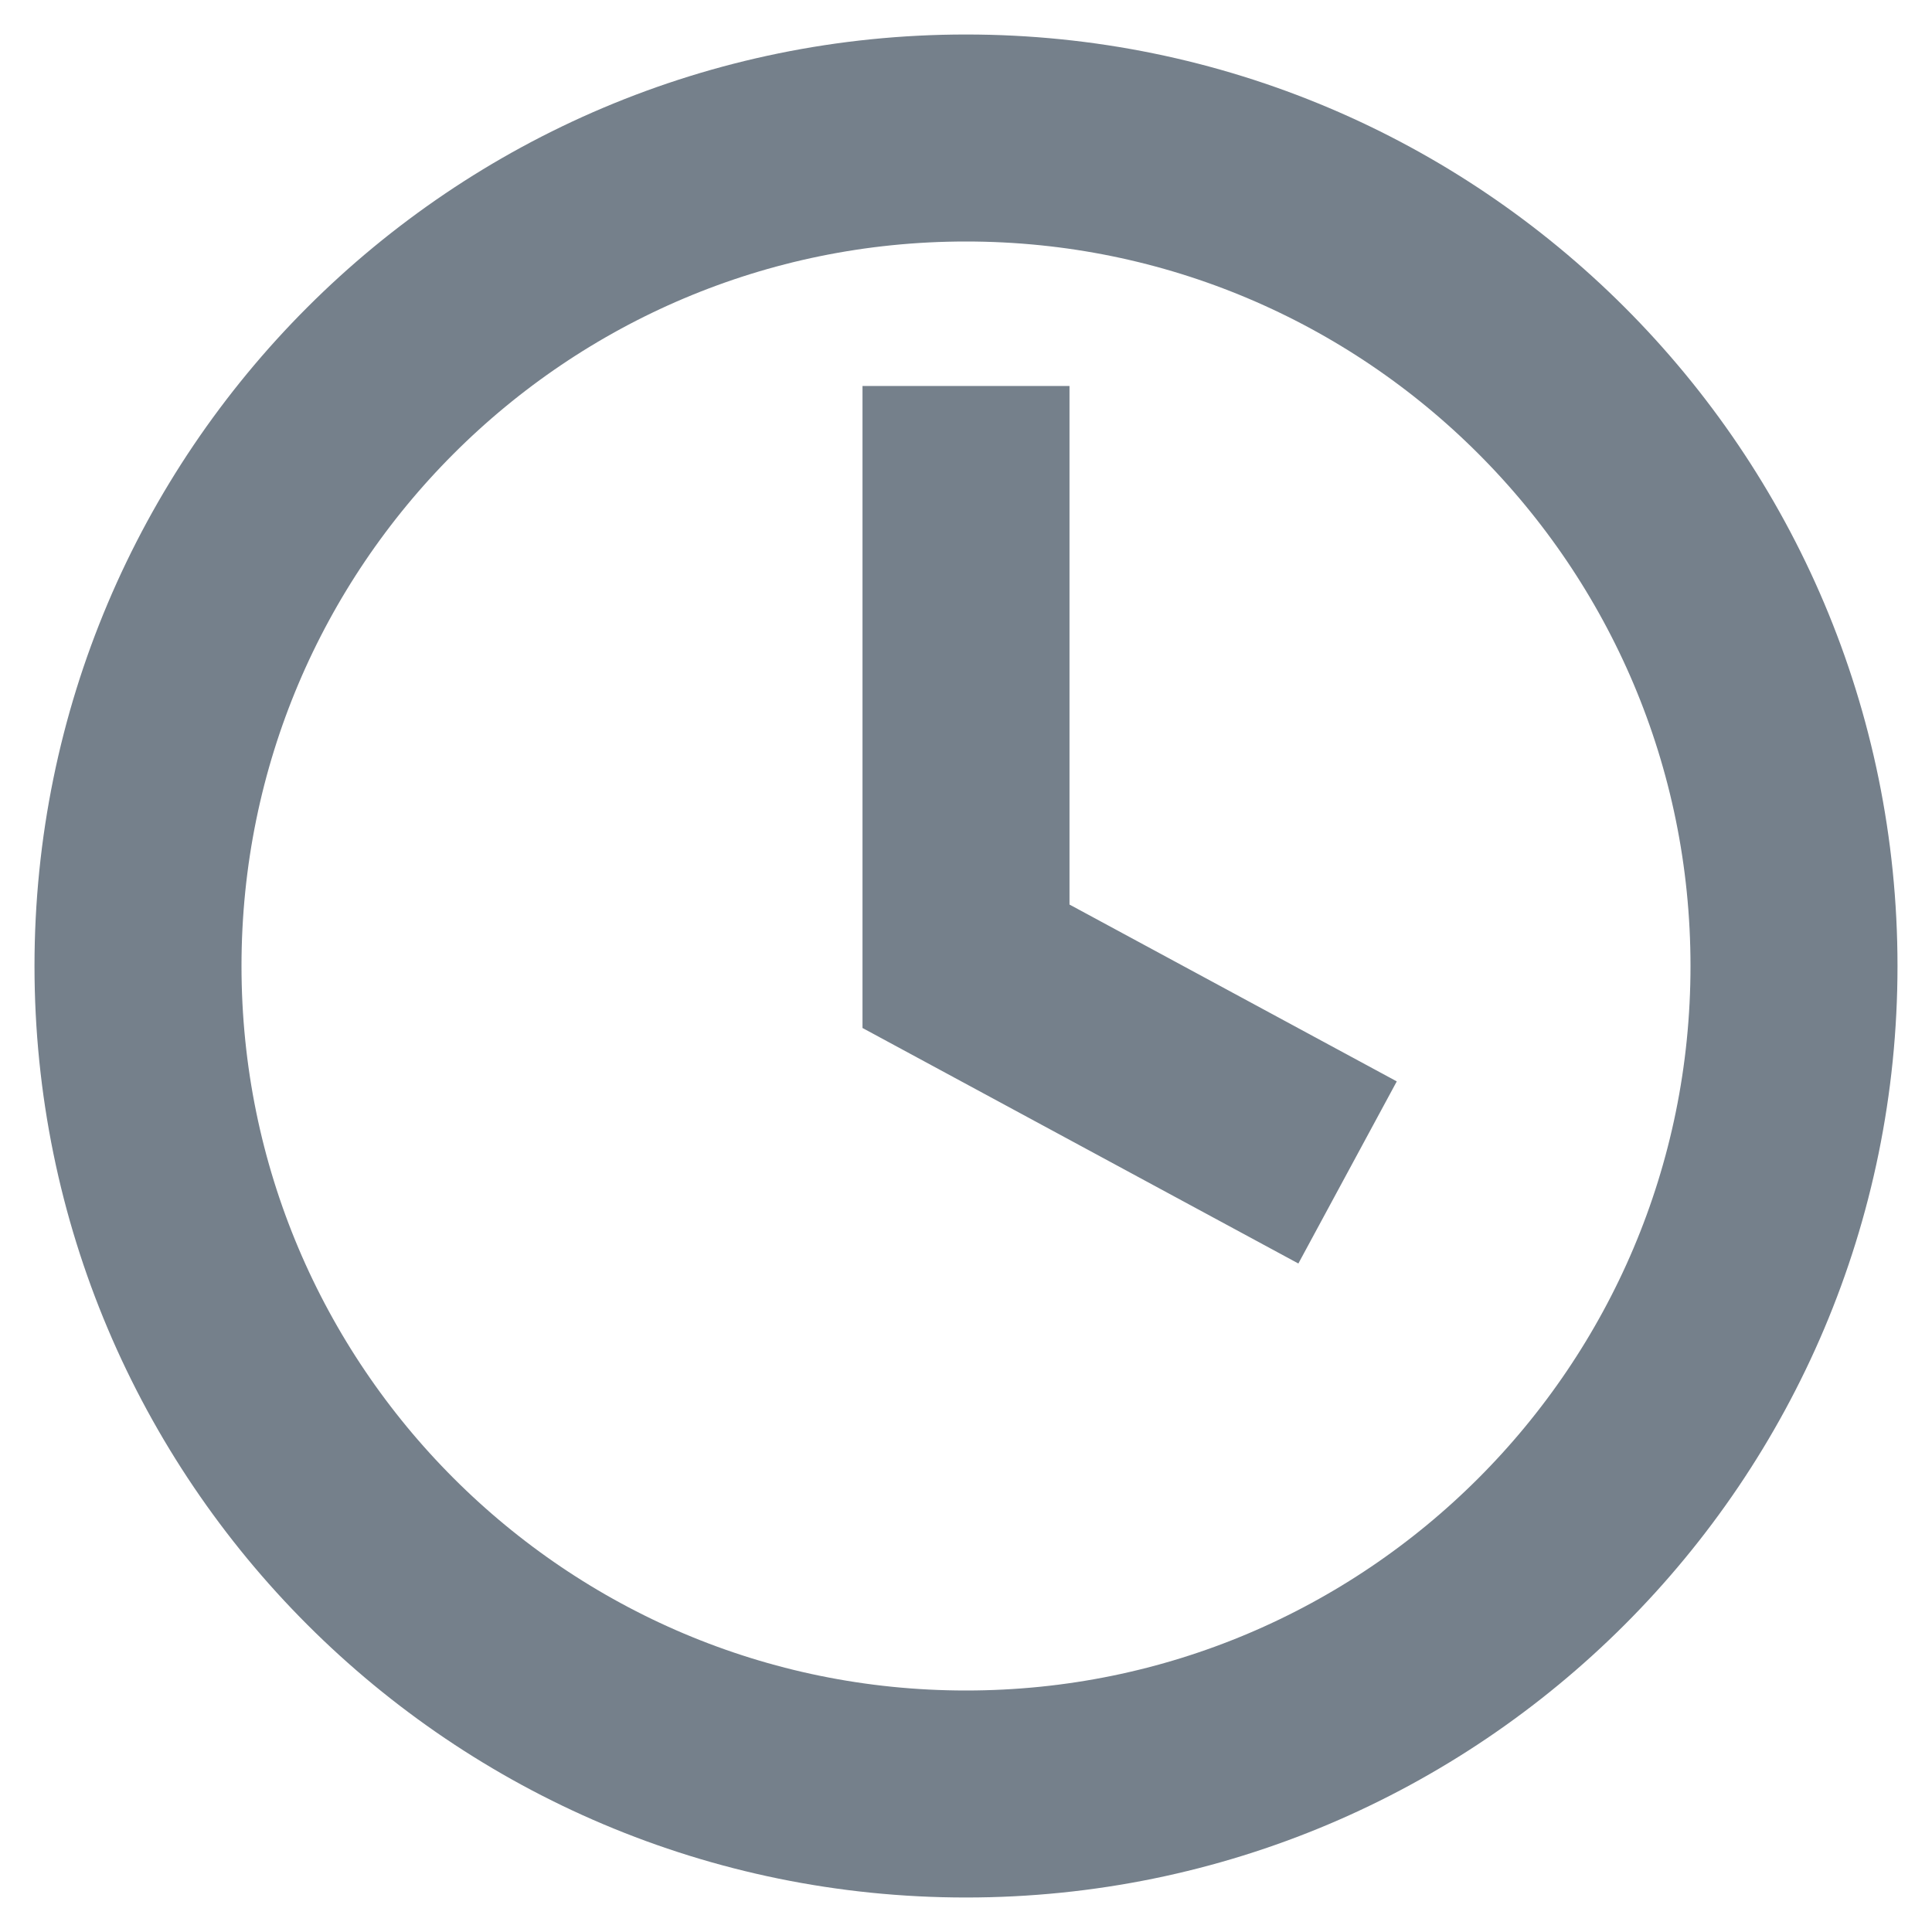
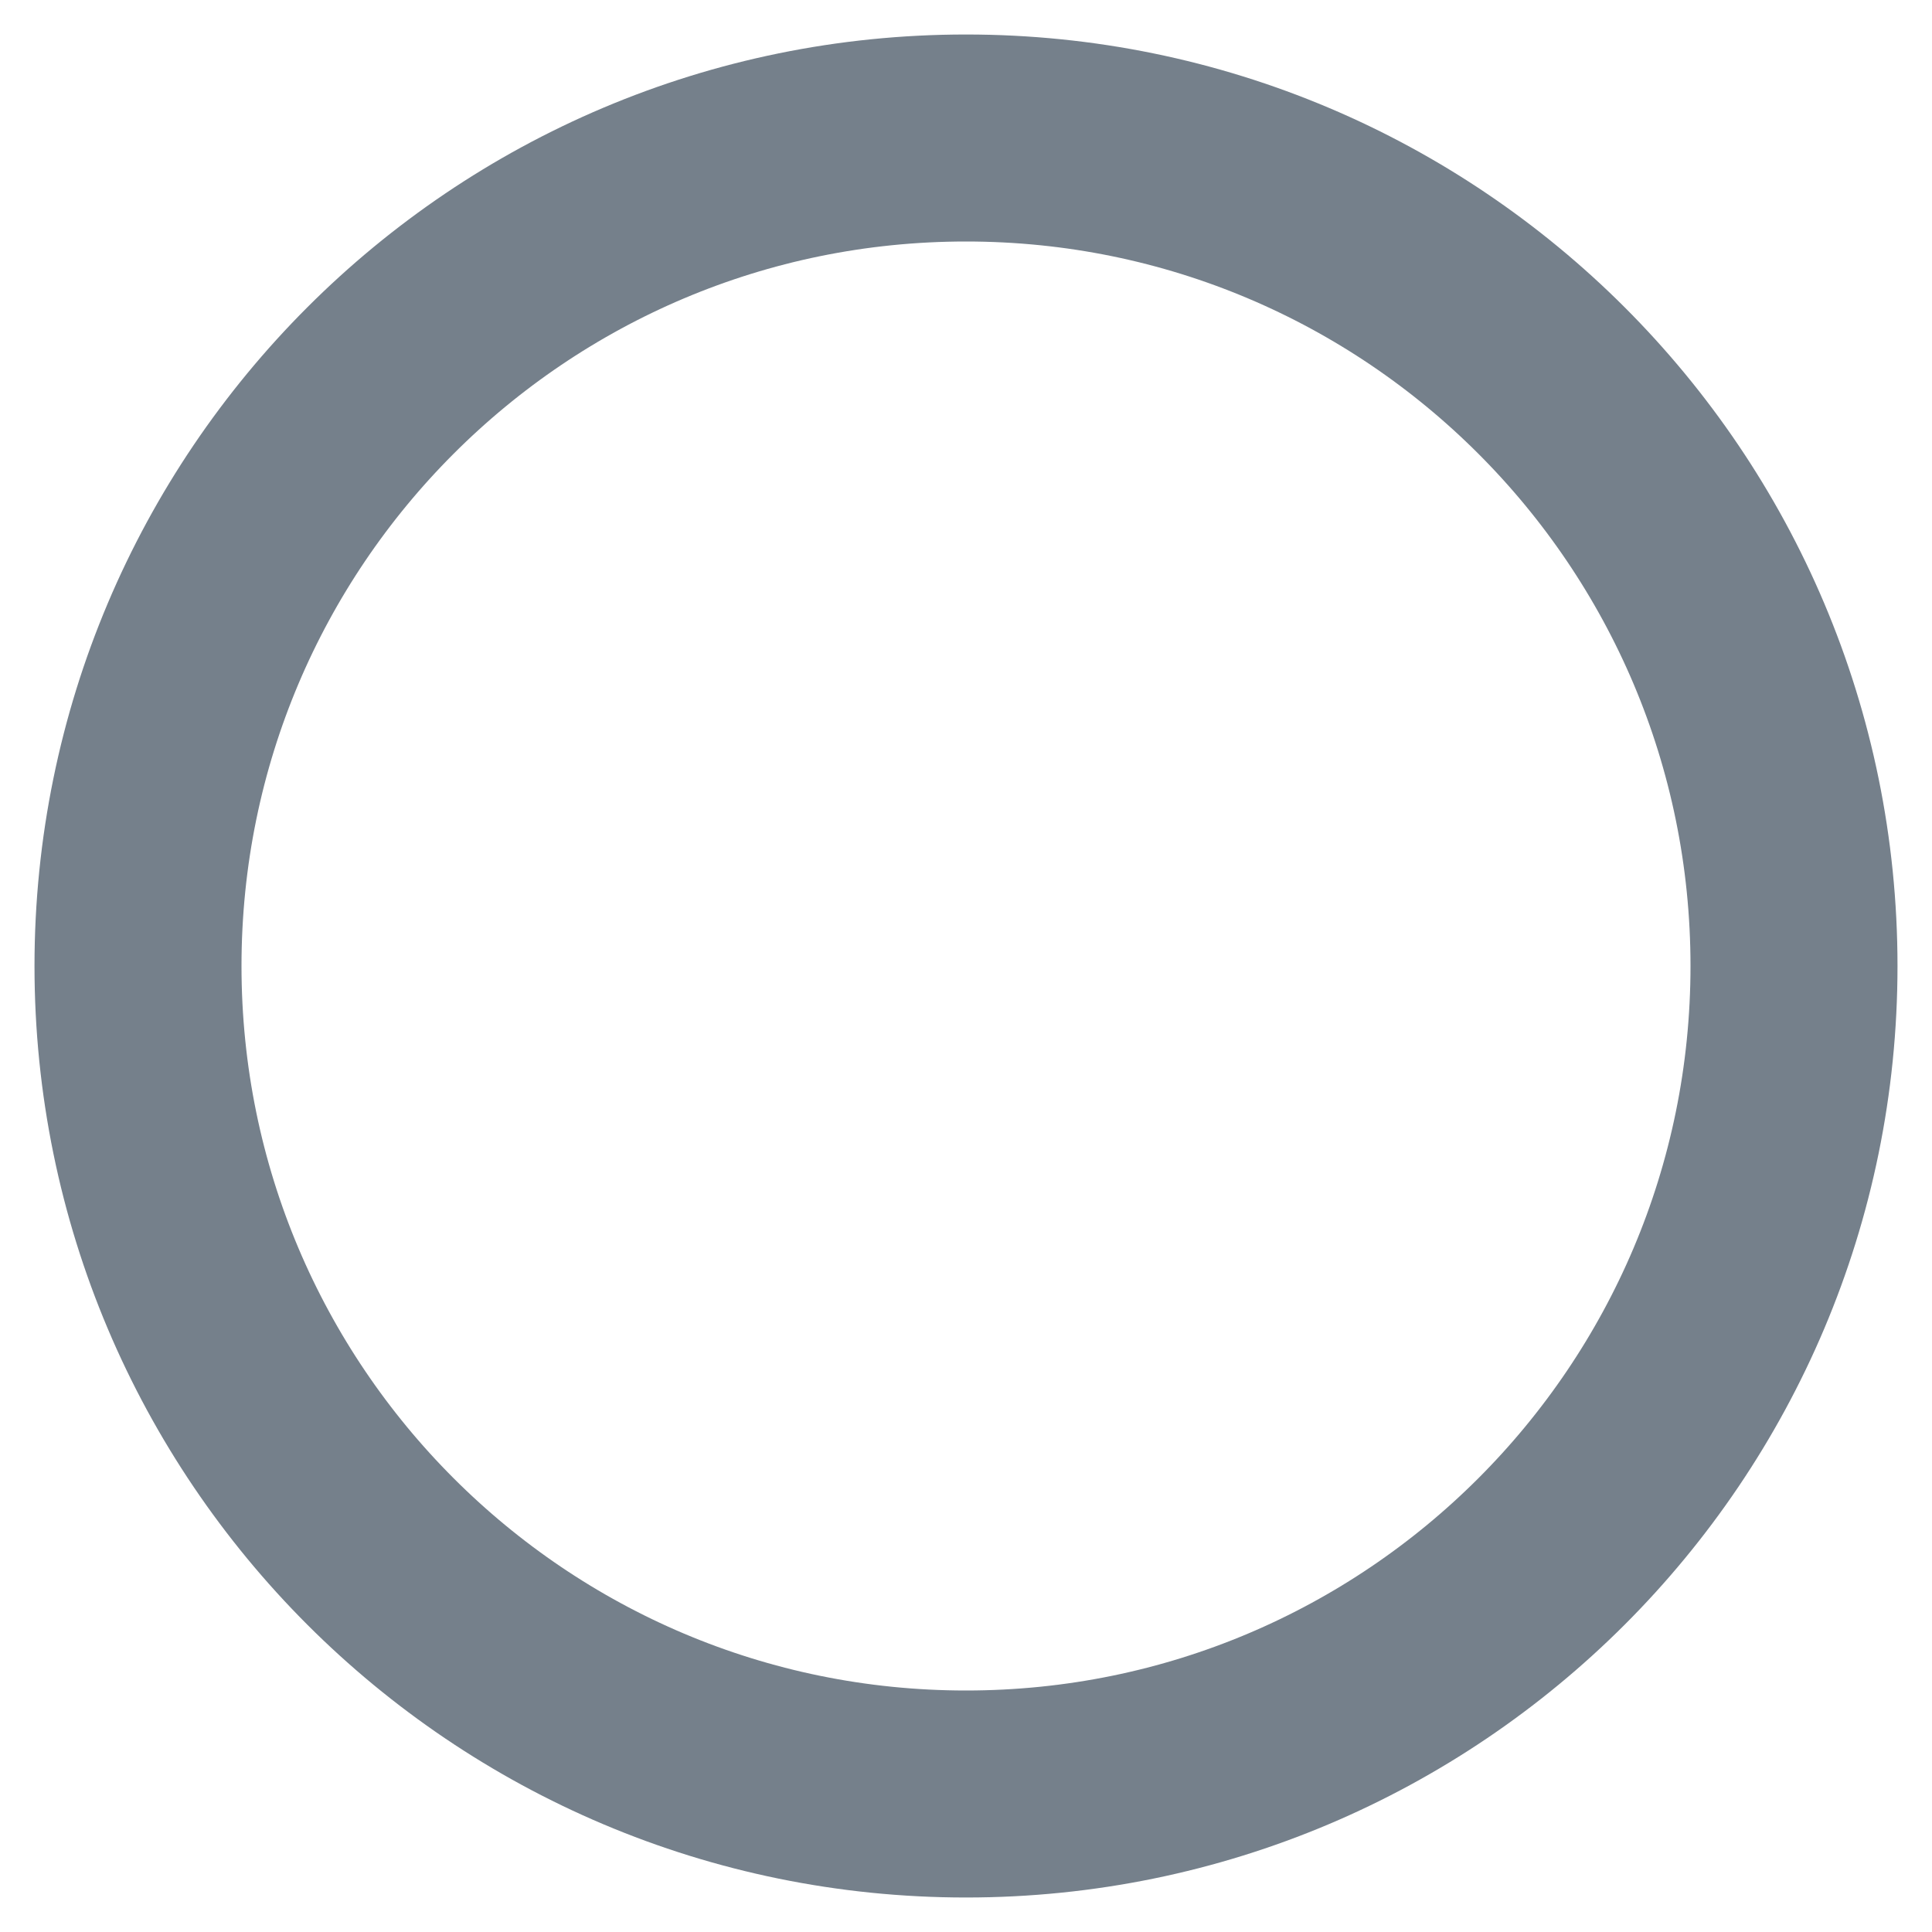
<svg xmlns="http://www.w3.org/2000/svg" width="14" height="14" viewBox="0 0 14 14" fill="none">
  <path d="M7 13C10.314 13 13 10.314 13 7C13 3.686 10.314 1 7 1C3.686 1 1 3.686 1 7C1 10.314 3.686 13 7 13Z" stroke="#75808B" stroke-width="1.5" stroke-miterlimit="10" />
-   <path d="M7 2.797V7.002L9.765 8.496" stroke="#75808B" stroke-width="1.5" stroke-miterlimit="10" />
</svg>